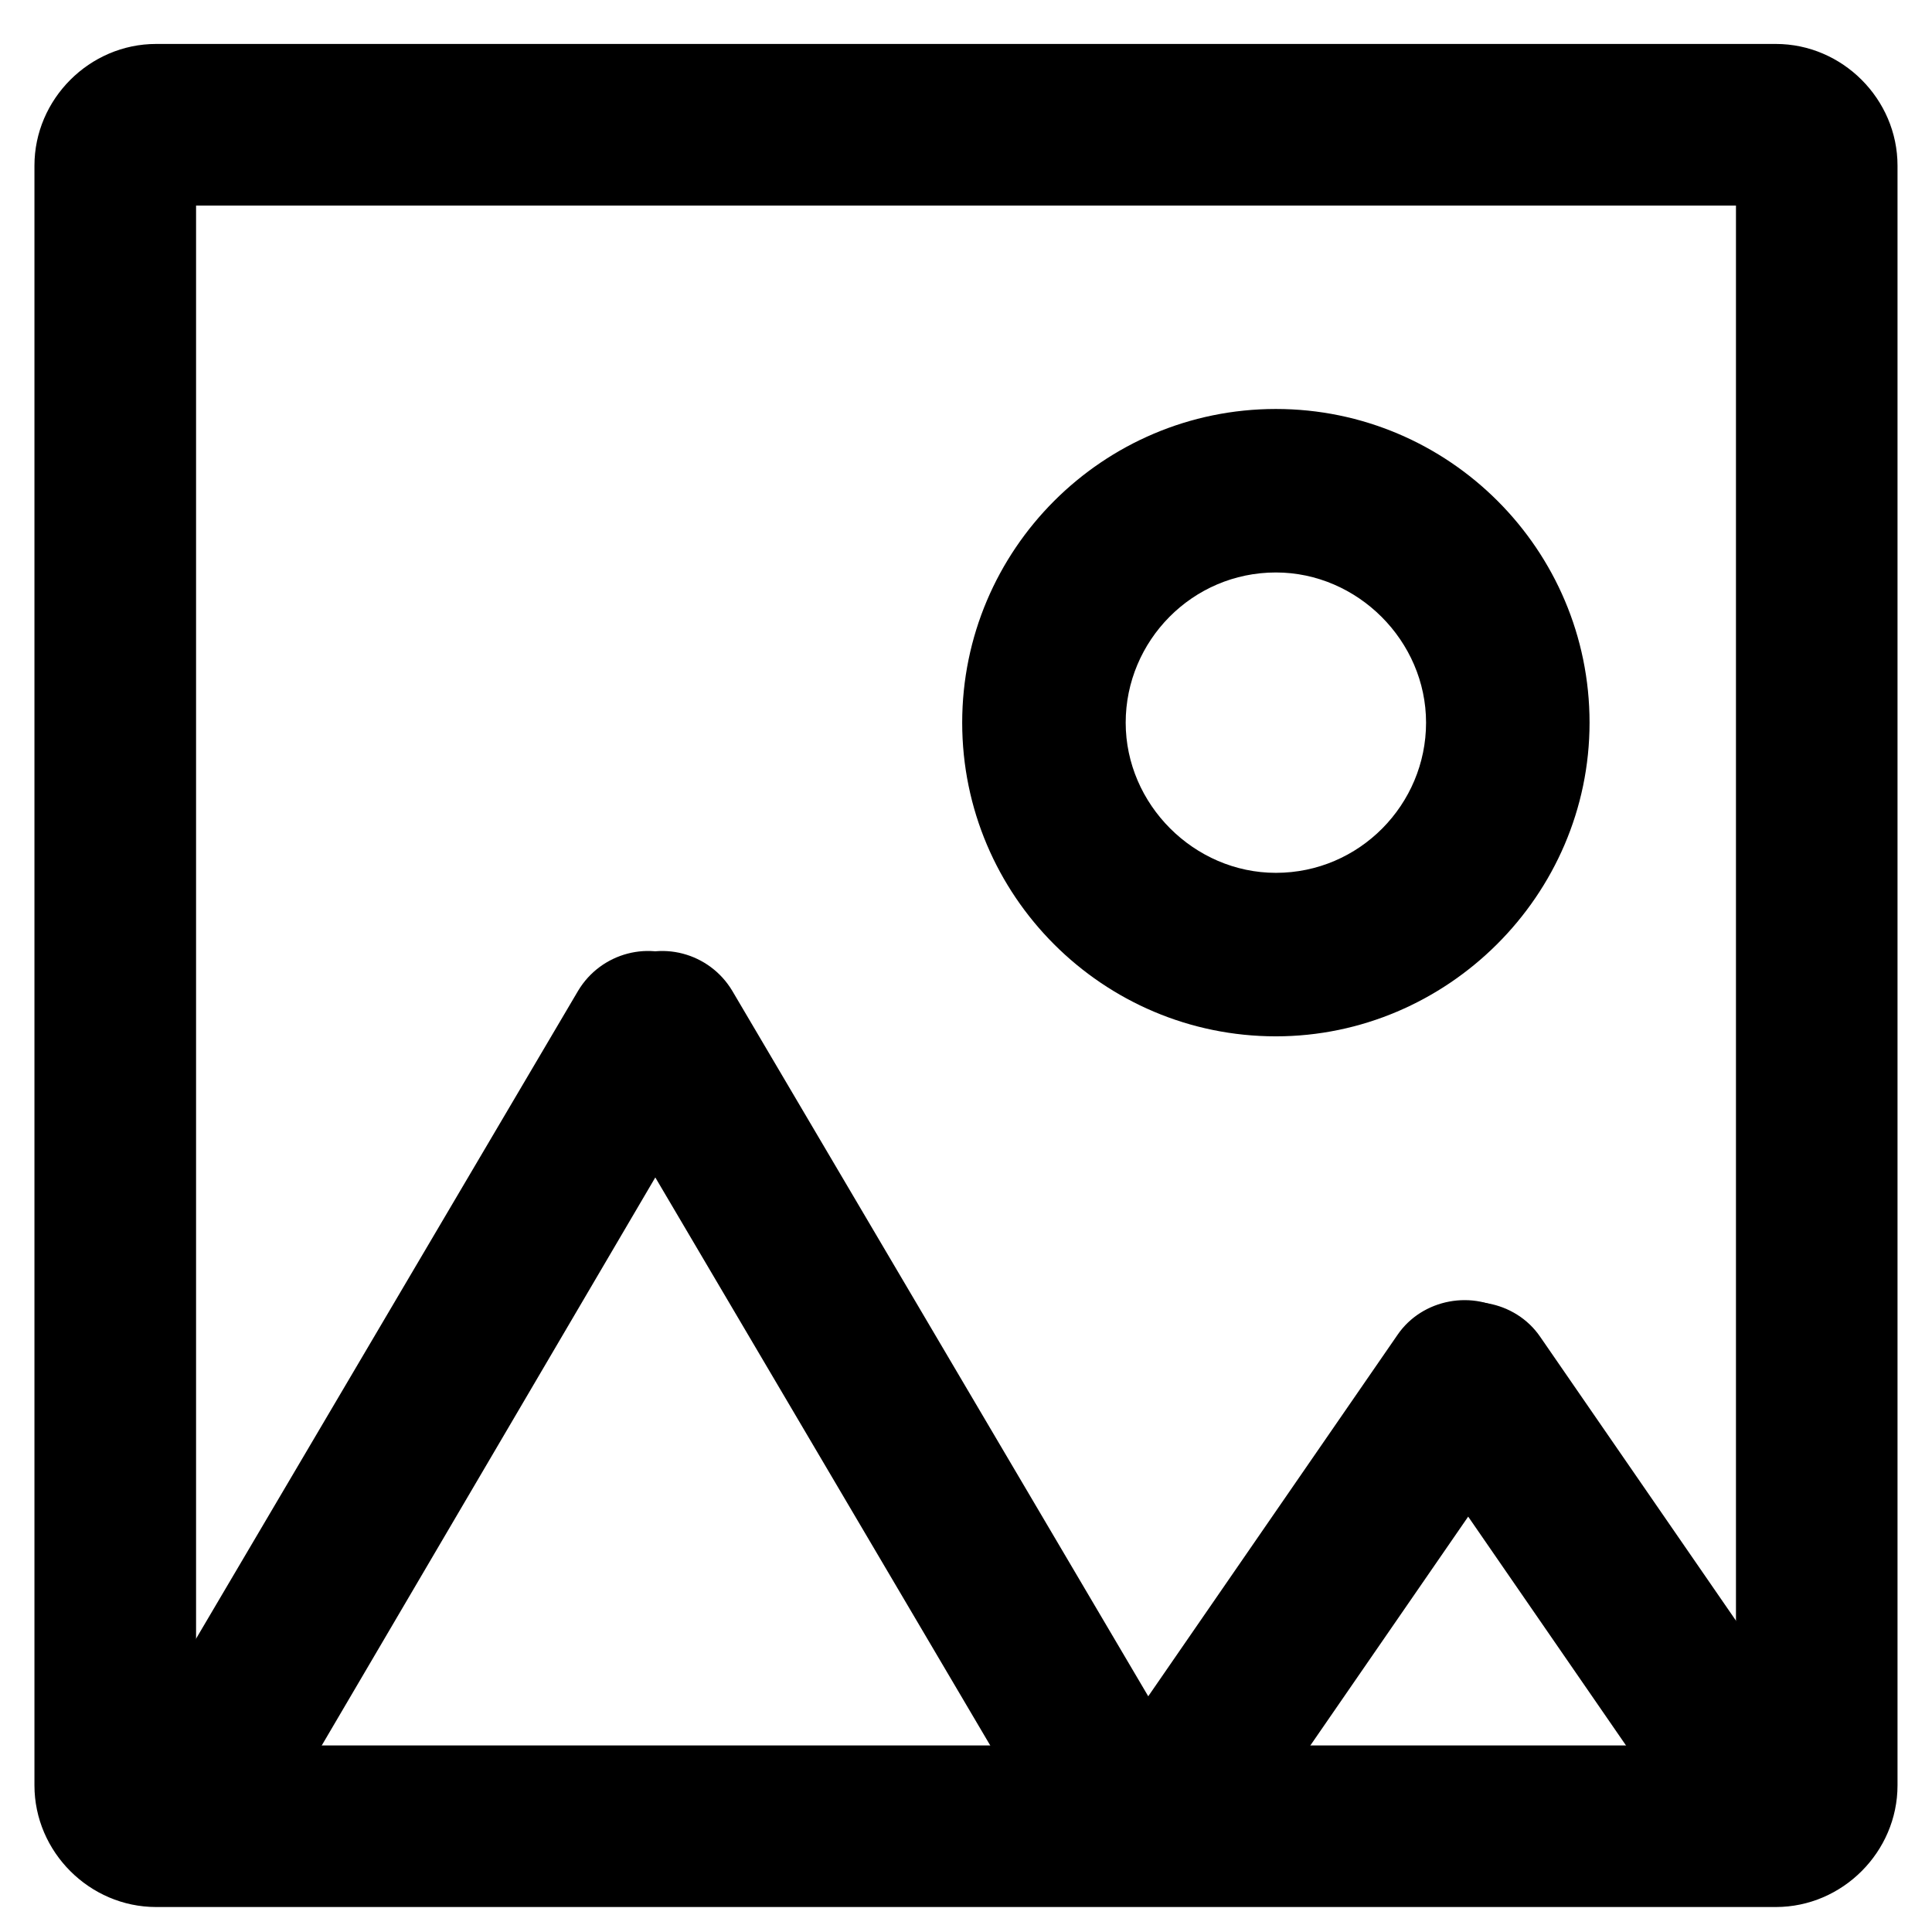
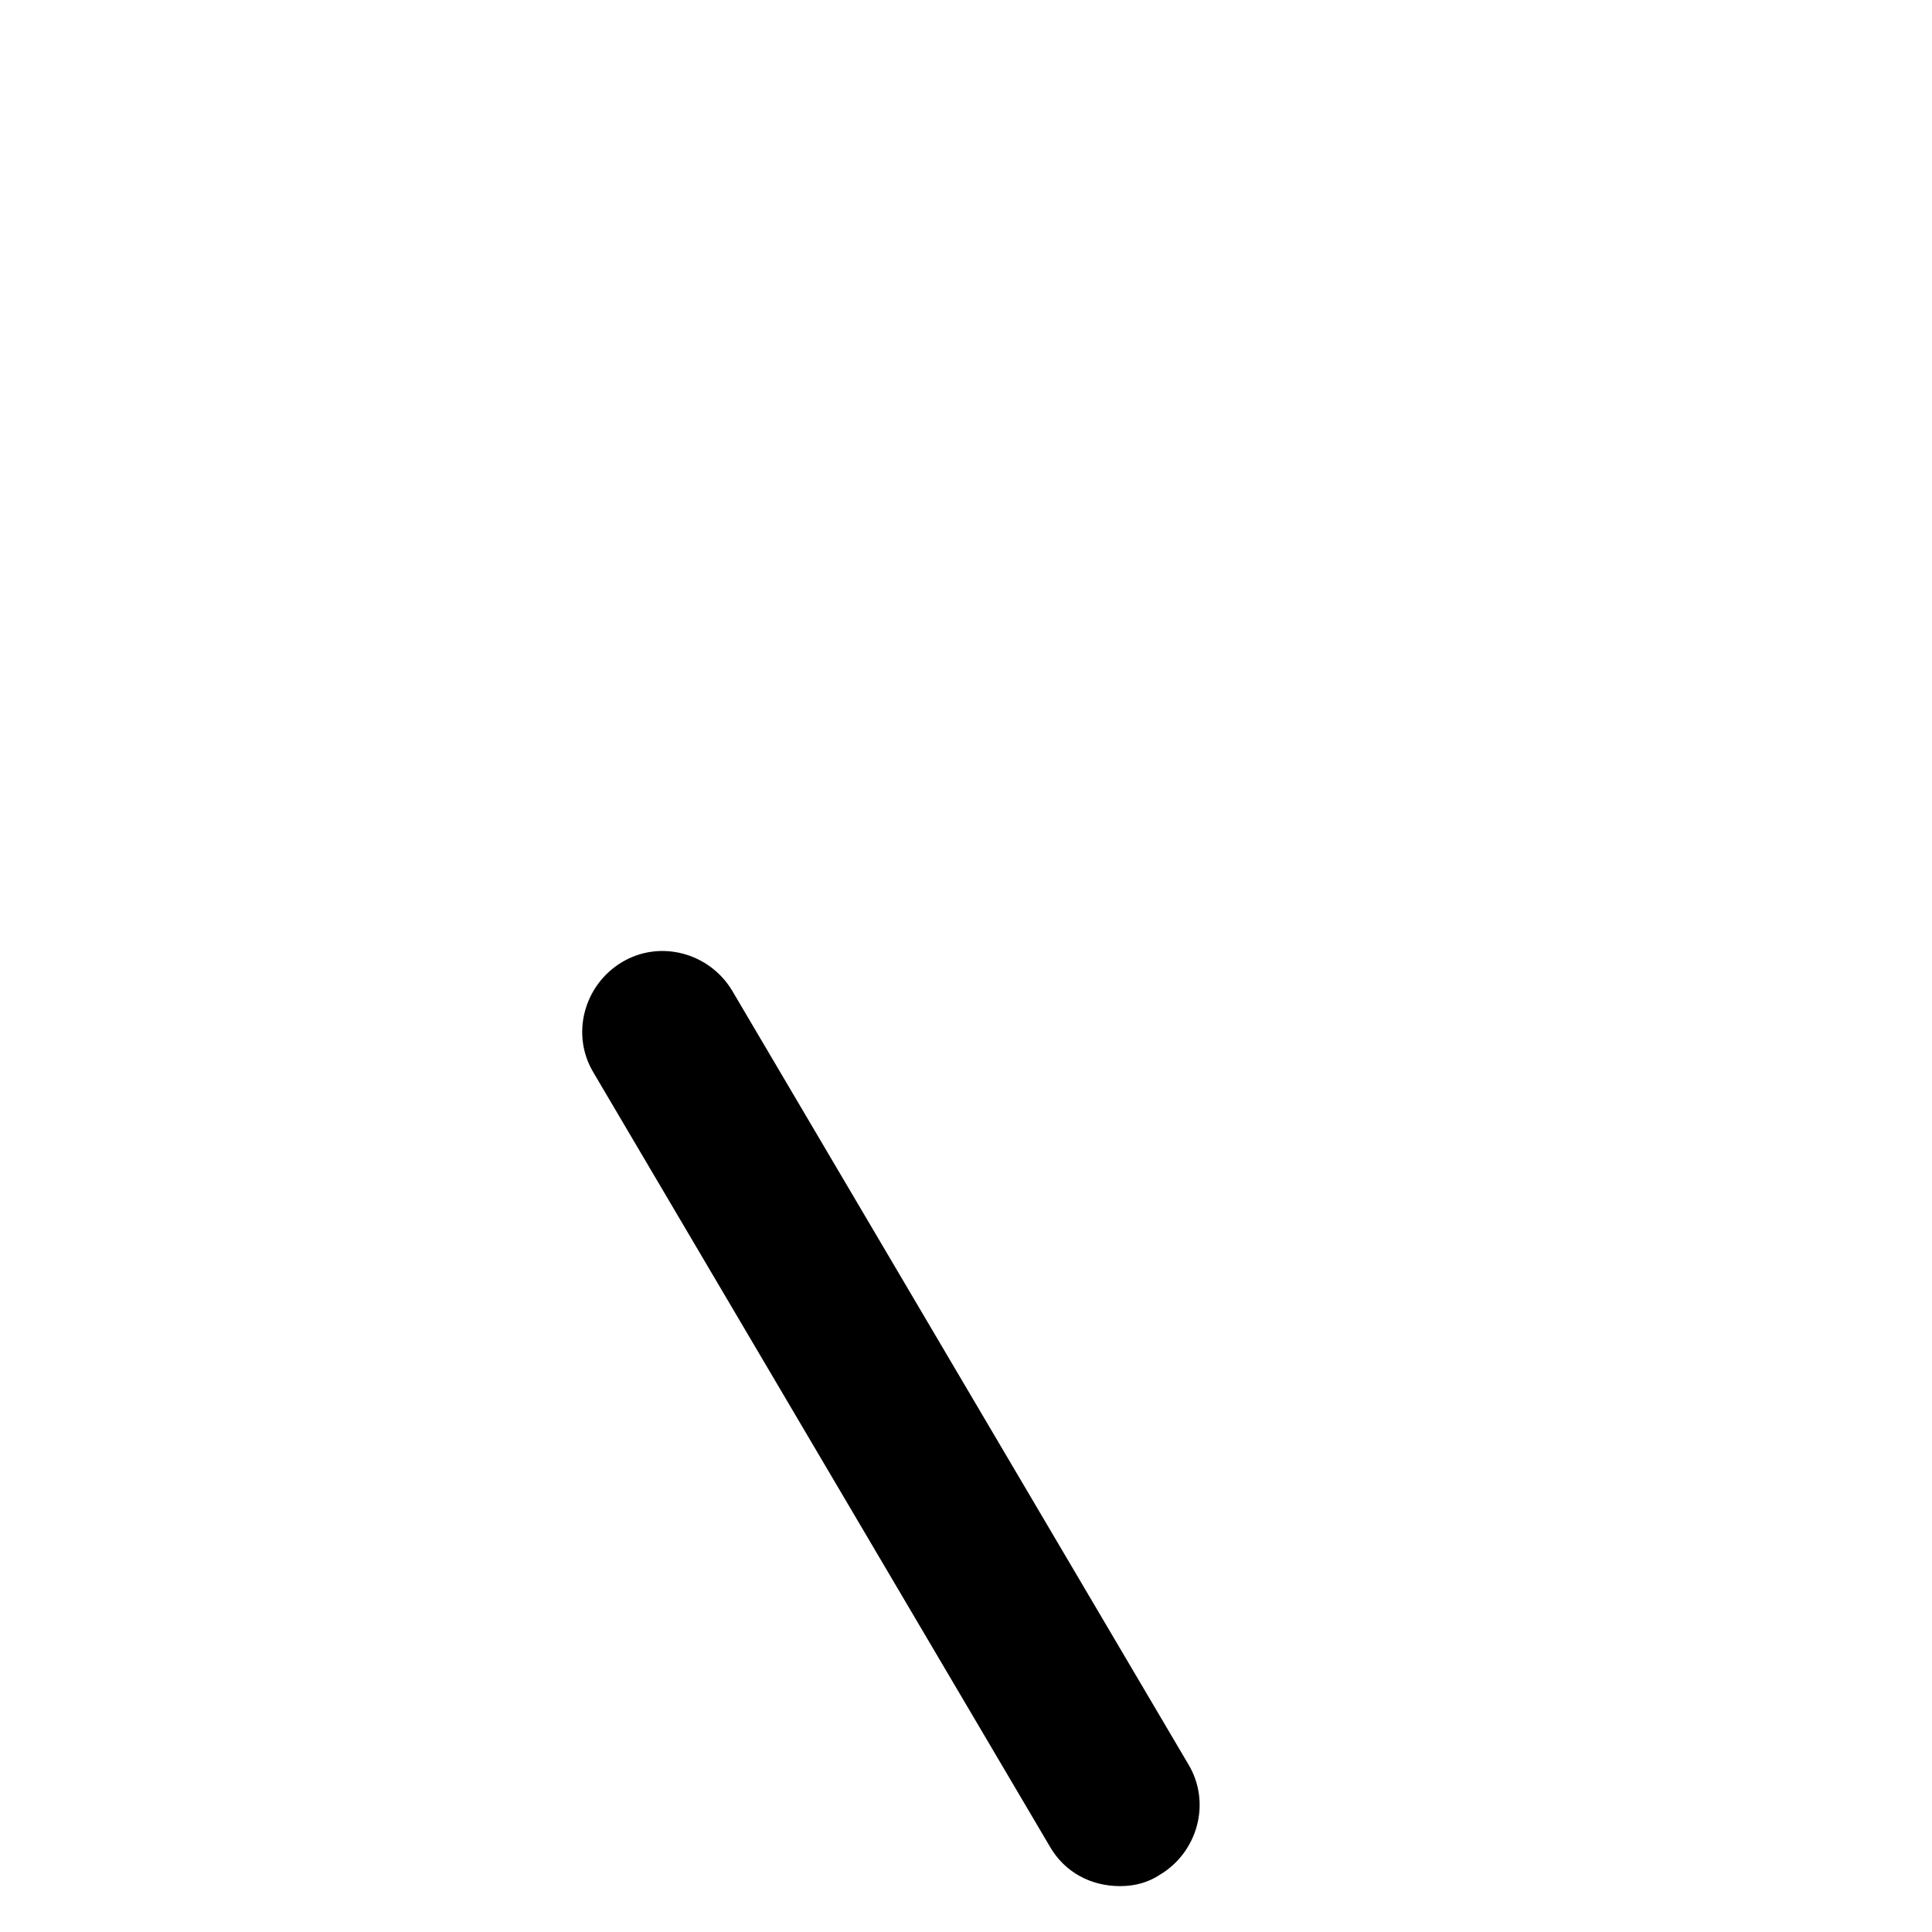
<svg xmlns="http://www.w3.org/2000/svg" fill="#000000" width="800px" height="800px" version="1.1" viewBox="144 144 512 512">
  <g>
-     <path d="m614.62 649.38h-429.25c-17.633 0-32.242-14.609-32.242-32.242v-429.25c0-17.633 14.609-32.242 32.242-32.242h429.25c17.633 0 32.242 14.609 32.242 32.242v429.25c0 17.633-14.609 32.242-32.242 32.242zm-418.66-42.824h408.09v-408.08h-408.09z" />
-     <path d="m194.95 643.84c-3.527 0-7.559-1.008-11.082-3.023-10.078-6.047-13.602-19.145-7.559-29.223l120.91-205.05c6.047-10.078 19.145-13.602 29.223-7.559 10.078 6.047 13.602 19.145 7.559 29.223l-120.41 205.05c-4.031 7.055-11.086 10.582-18.641 10.582z" />
    <path d="m440.81 643.84c-7.559 0-14.609-3.527-18.641-10.578l-120.91-205.05c-6.047-10.078-2.519-23.176 7.559-29.223 10.078-6.047 23.176-2.519 29.223 7.559l120.91 205.05c6.047 10.078 2.519 23.176-7.559 29.223-3.027 2.012-6.555 3.019-10.582 3.019z" />
-     <path d="m461.46 633.77c-4.031 0-8.566-1.008-12.09-4.031-9.574-6.551-12.09-20.152-5.543-29.727l70.535-102.27c6.551-9.574 20.152-12.09 29.727-5.543 9.574 6.551 12.09 20.152 5.543 29.727l-70.535 102.27c-4.035 6.551-10.586 9.574-17.637 9.574z" />
-     <path d="m605.05 633.77c-7.055 0-13.602-3.023-17.633-9.07l-70.535-102.27c-6.551-9.574-4.031-23.176 5.543-29.727 9.574-6.551 23.176-4.031 29.727 5.543l70.535 102.27c6.551 9.574 4.031 23.176-5.543 29.727-3.531 2.519-8.066 3.527-12.094 3.527z" />
-     <path d="m482.12 418.64c-45.848 0-83.129-37.281-83.129-83.129 0-45.848 37.281-83.129 83.129-83.129s83.129 37.281 83.129 83.129c-0.004 45.848-37.789 83.129-83.129 83.129zm0-122.93c-22.168 0-39.801 18.137-39.801 39.801 0 21.664 18.137 39.801 39.801 39.801 22.168 0 39.801-18.137 39.801-39.801 0-21.664-18.137-39.801-39.801-39.801z" />
  </g>
</svg>